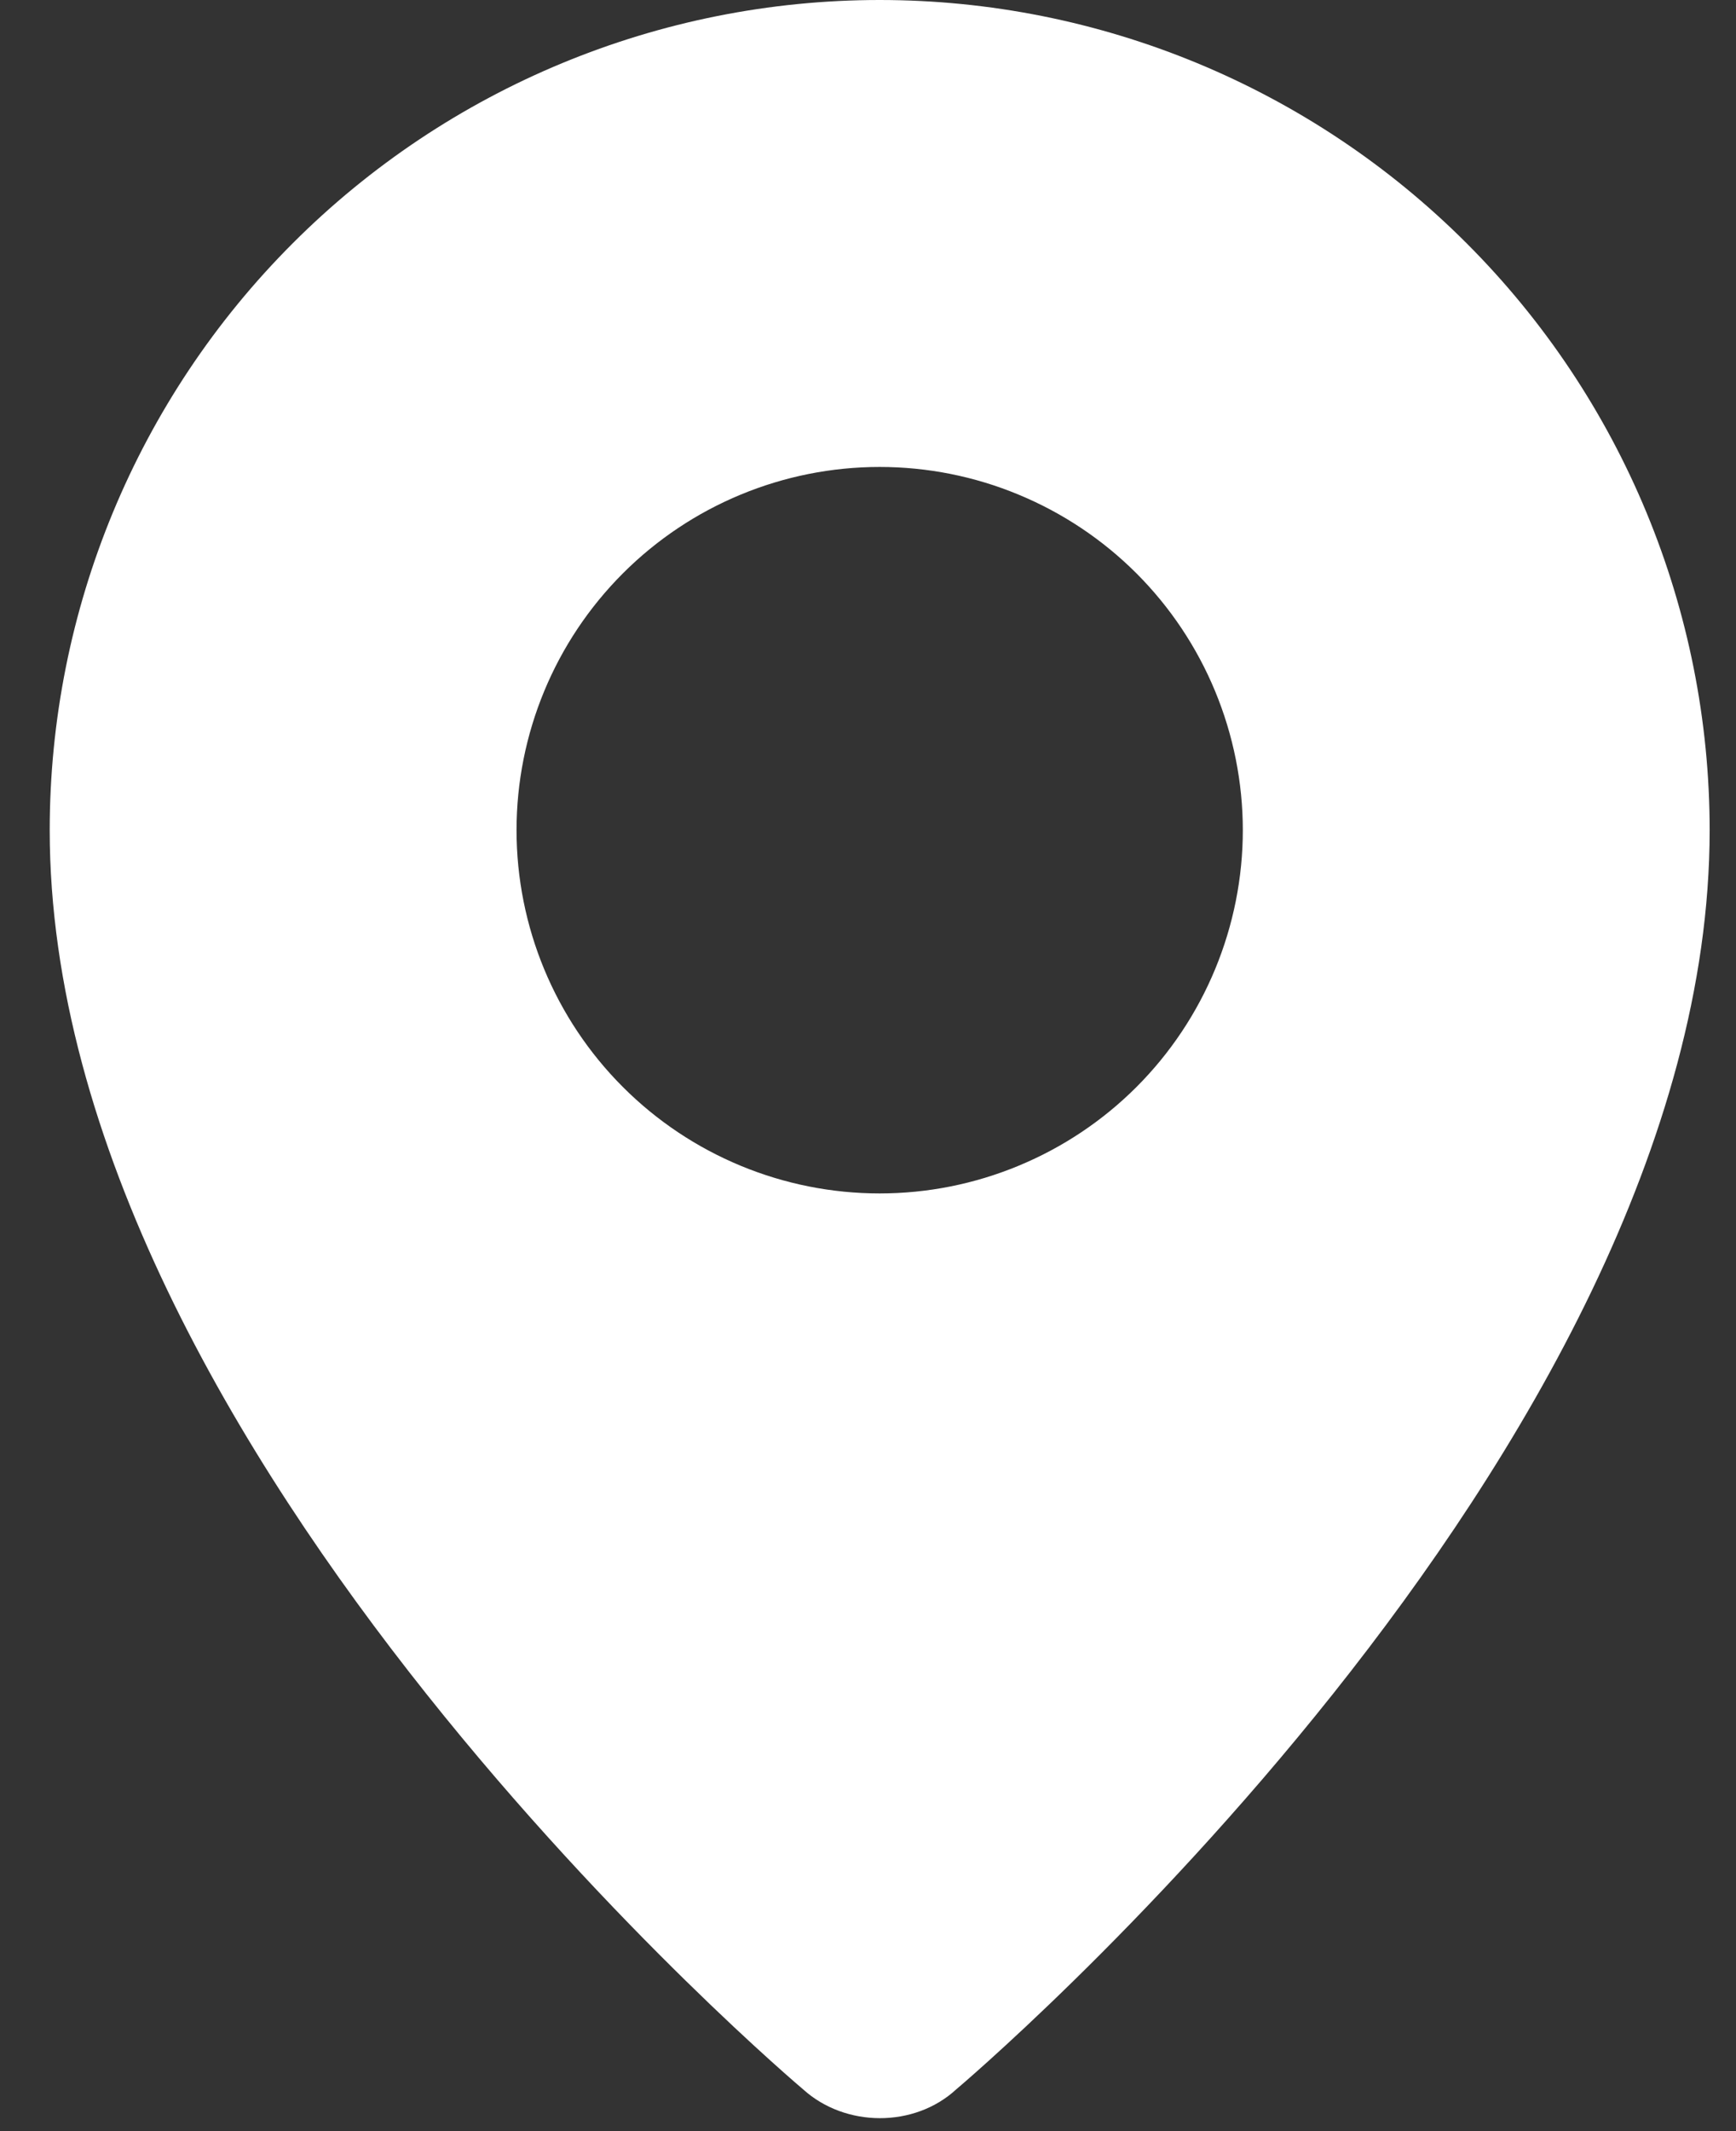
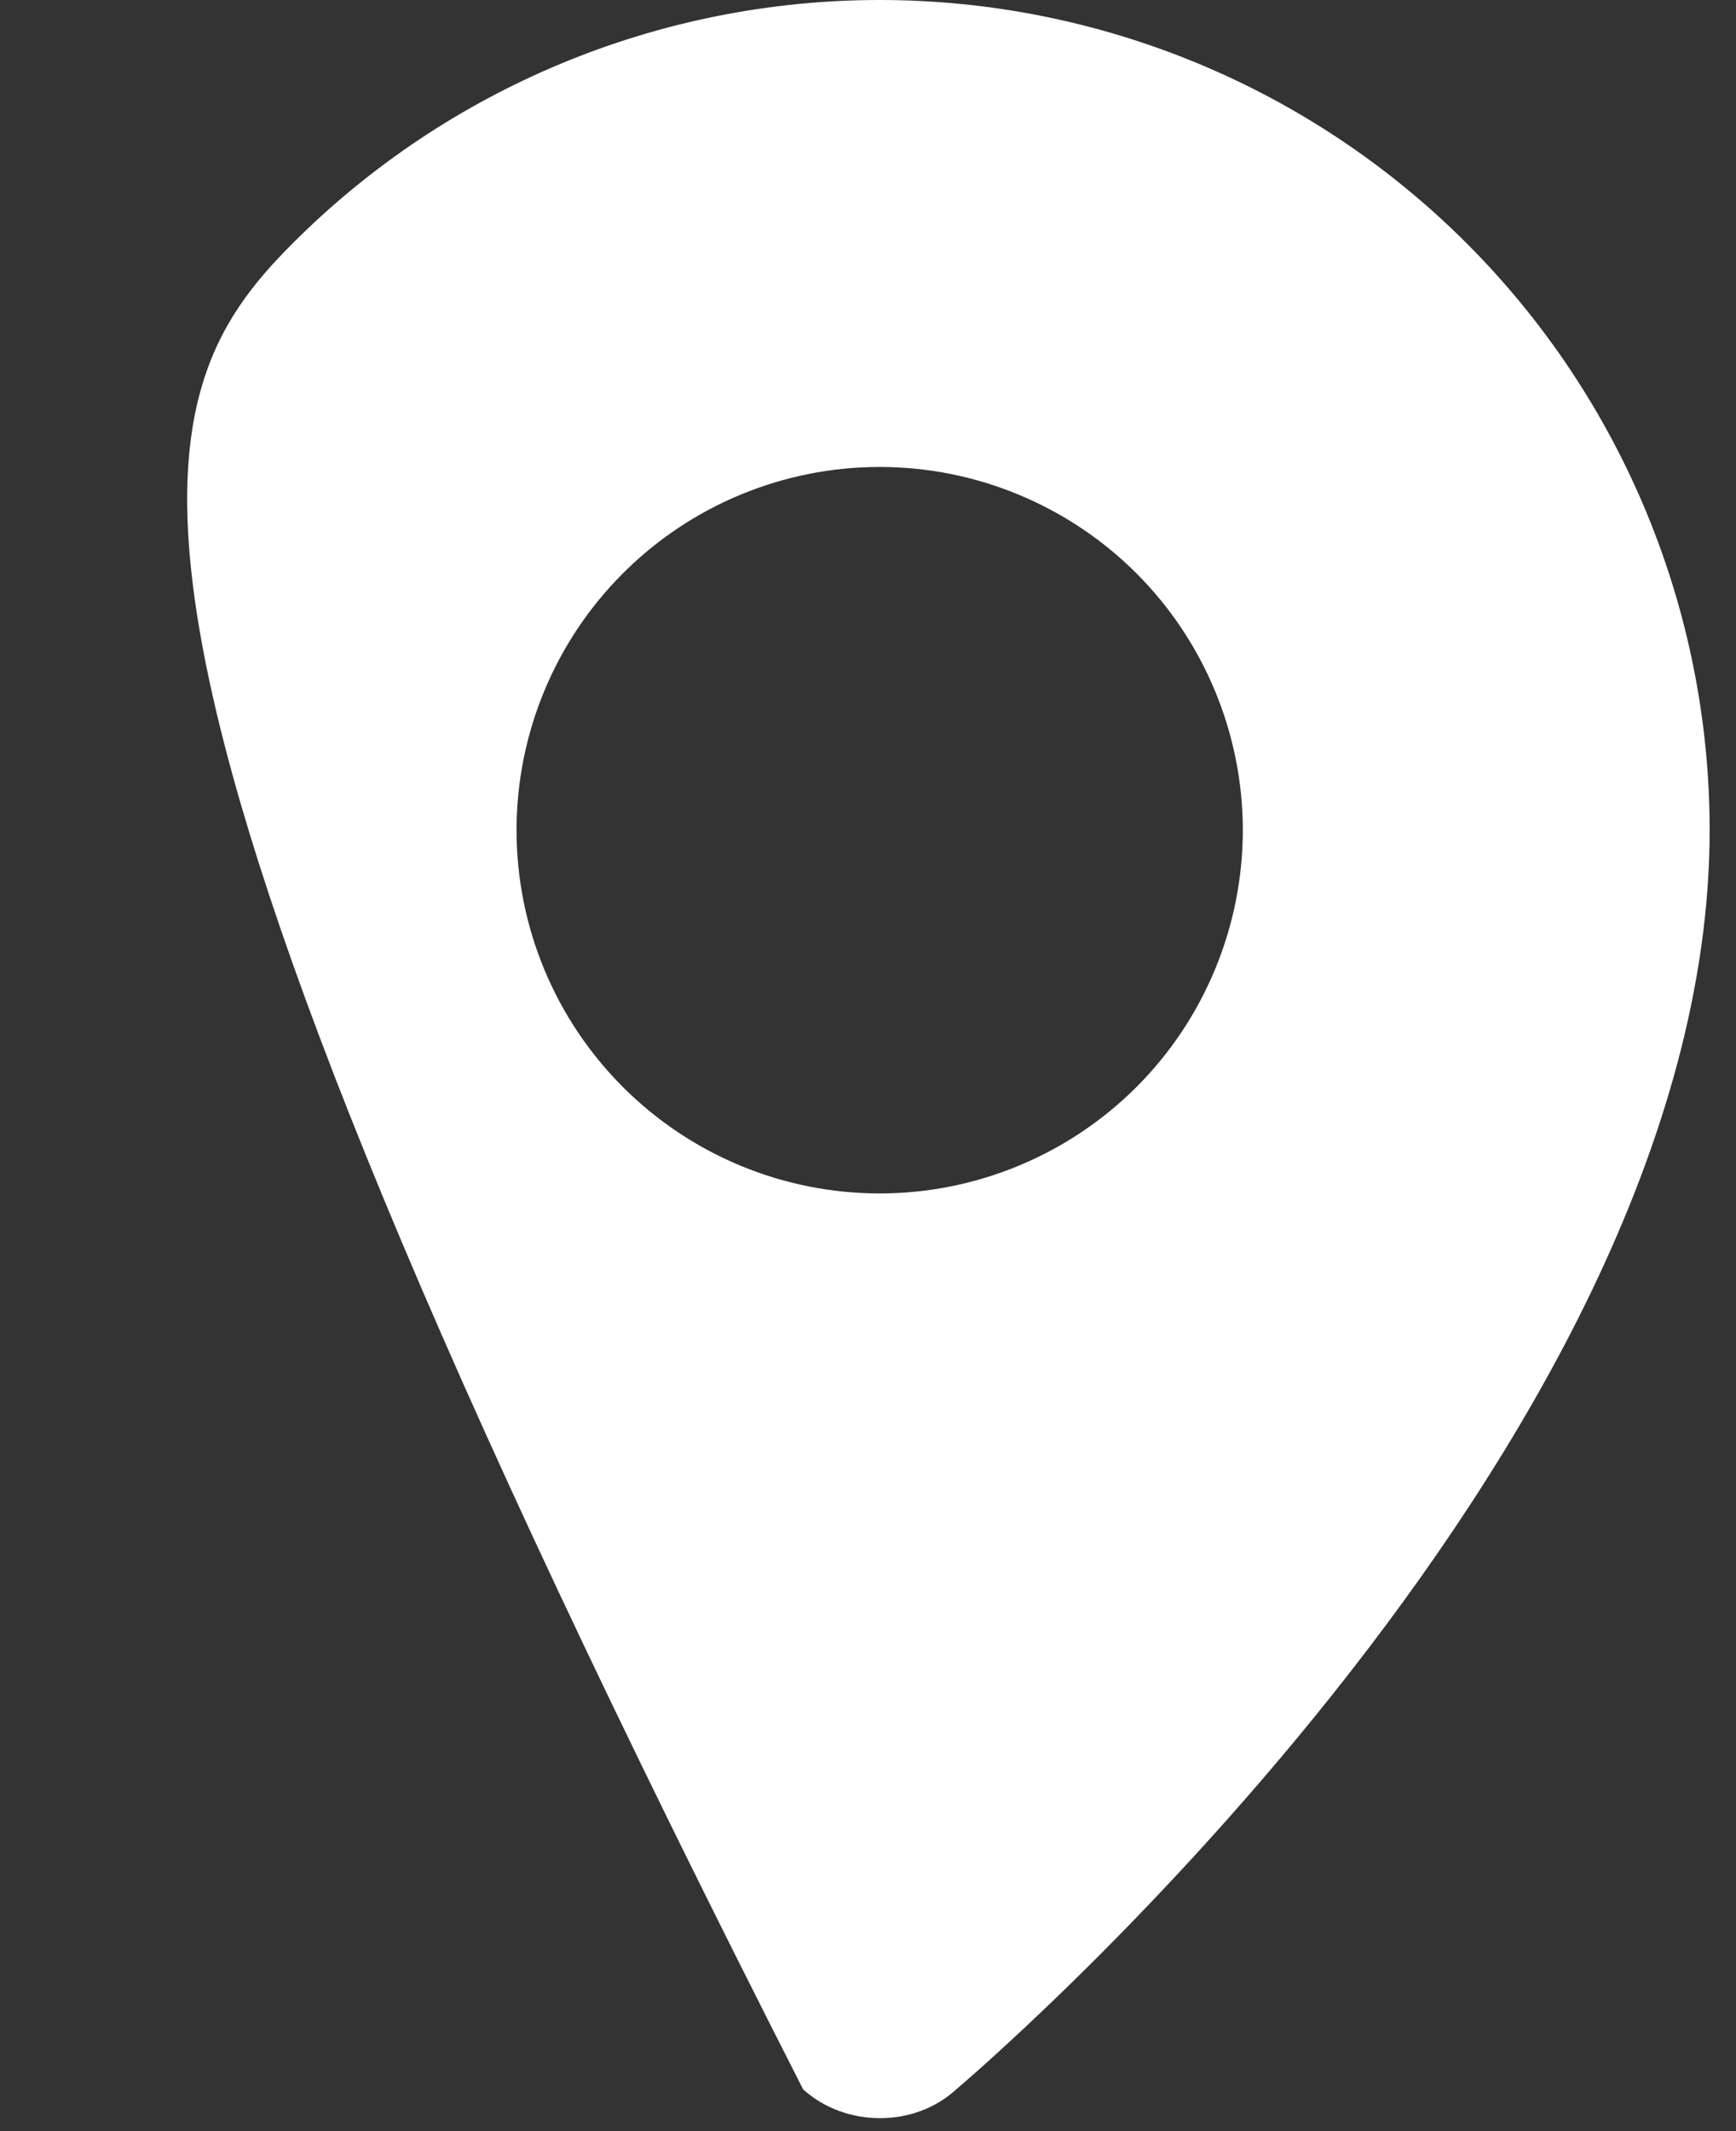
<svg xmlns="http://www.w3.org/2000/svg" width="22" height="27" viewBox="0 0 22 27" fill="none">
  <rect x="0" y="0" width="22" height="27" fill="#333333" stroke="none" />
-   <path fill-rule="evenodd" clip-rule="evenodd" d="M10.178 26.471C10.178 26.471 0.63 18.43 0.63 10.518C0.63 7.728 1.738 5.053 3.711 3.081C5.683 1.108 8.358 0 11.148 0C13.938 0 16.613 1.108 18.585 3.081C20.558 5.053 21.666 7.728 21.666 10.518C21.666 18.43 12.118 26.471 12.118 26.471C11.587 26.96 10.713 26.955 10.178 26.471ZM11.148 15.12C11.752 15.12 12.351 15.001 12.909 14.769C13.467 14.538 13.975 14.199 14.402 13.772C14.829 13.345 15.168 12.837 15.399 12.279C15.63 11.721 15.75 11.122 15.75 10.518C15.75 9.914 15.63 9.315 15.399 8.757C15.168 8.199 14.829 7.691 14.402 7.264C13.975 6.837 13.467 6.498 12.909 6.267C12.351 6.035 11.752 5.916 11.148 5.916C9.927 5.916 8.757 6.401 7.894 7.264C7.031 8.127 6.546 9.298 6.546 10.518C6.546 11.739 7.031 12.909 7.894 13.772C8.757 14.635 9.927 15.12 11.148 15.12Z" fill="white" />
+   <path fill-rule="evenodd" clip-rule="evenodd" d="M10.178 26.471C0.63 7.728 1.738 5.053 3.711 3.081C5.683 1.108 8.358 0 11.148 0C13.938 0 16.613 1.108 18.585 3.081C20.558 5.053 21.666 7.728 21.666 10.518C21.666 18.43 12.118 26.471 12.118 26.471C11.587 26.96 10.713 26.955 10.178 26.471ZM11.148 15.12C11.752 15.12 12.351 15.001 12.909 14.769C13.467 14.538 13.975 14.199 14.402 13.772C14.829 13.345 15.168 12.837 15.399 12.279C15.63 11.721 15.75 11.122 15.75 10.518C15.75 9.914 15.63 9.315 15.399 8.757C15.168 8.199 14.829 7.691 14.402 7.264C13.975 6.837 13.467 6.498 12.909 6.267C12.351 6.035 11.752 5.916 11.148 5.916C9.927 5.916 8.757 6.401 7.894 7.264C7.031 8.127 6.546 9.298 6.546 10.518C6.546 11.739 7.031 12.909 7.894 13.772C8.757 14.635 9.927 15.12 11.148 15.12Z" fill="white" />
</svg>